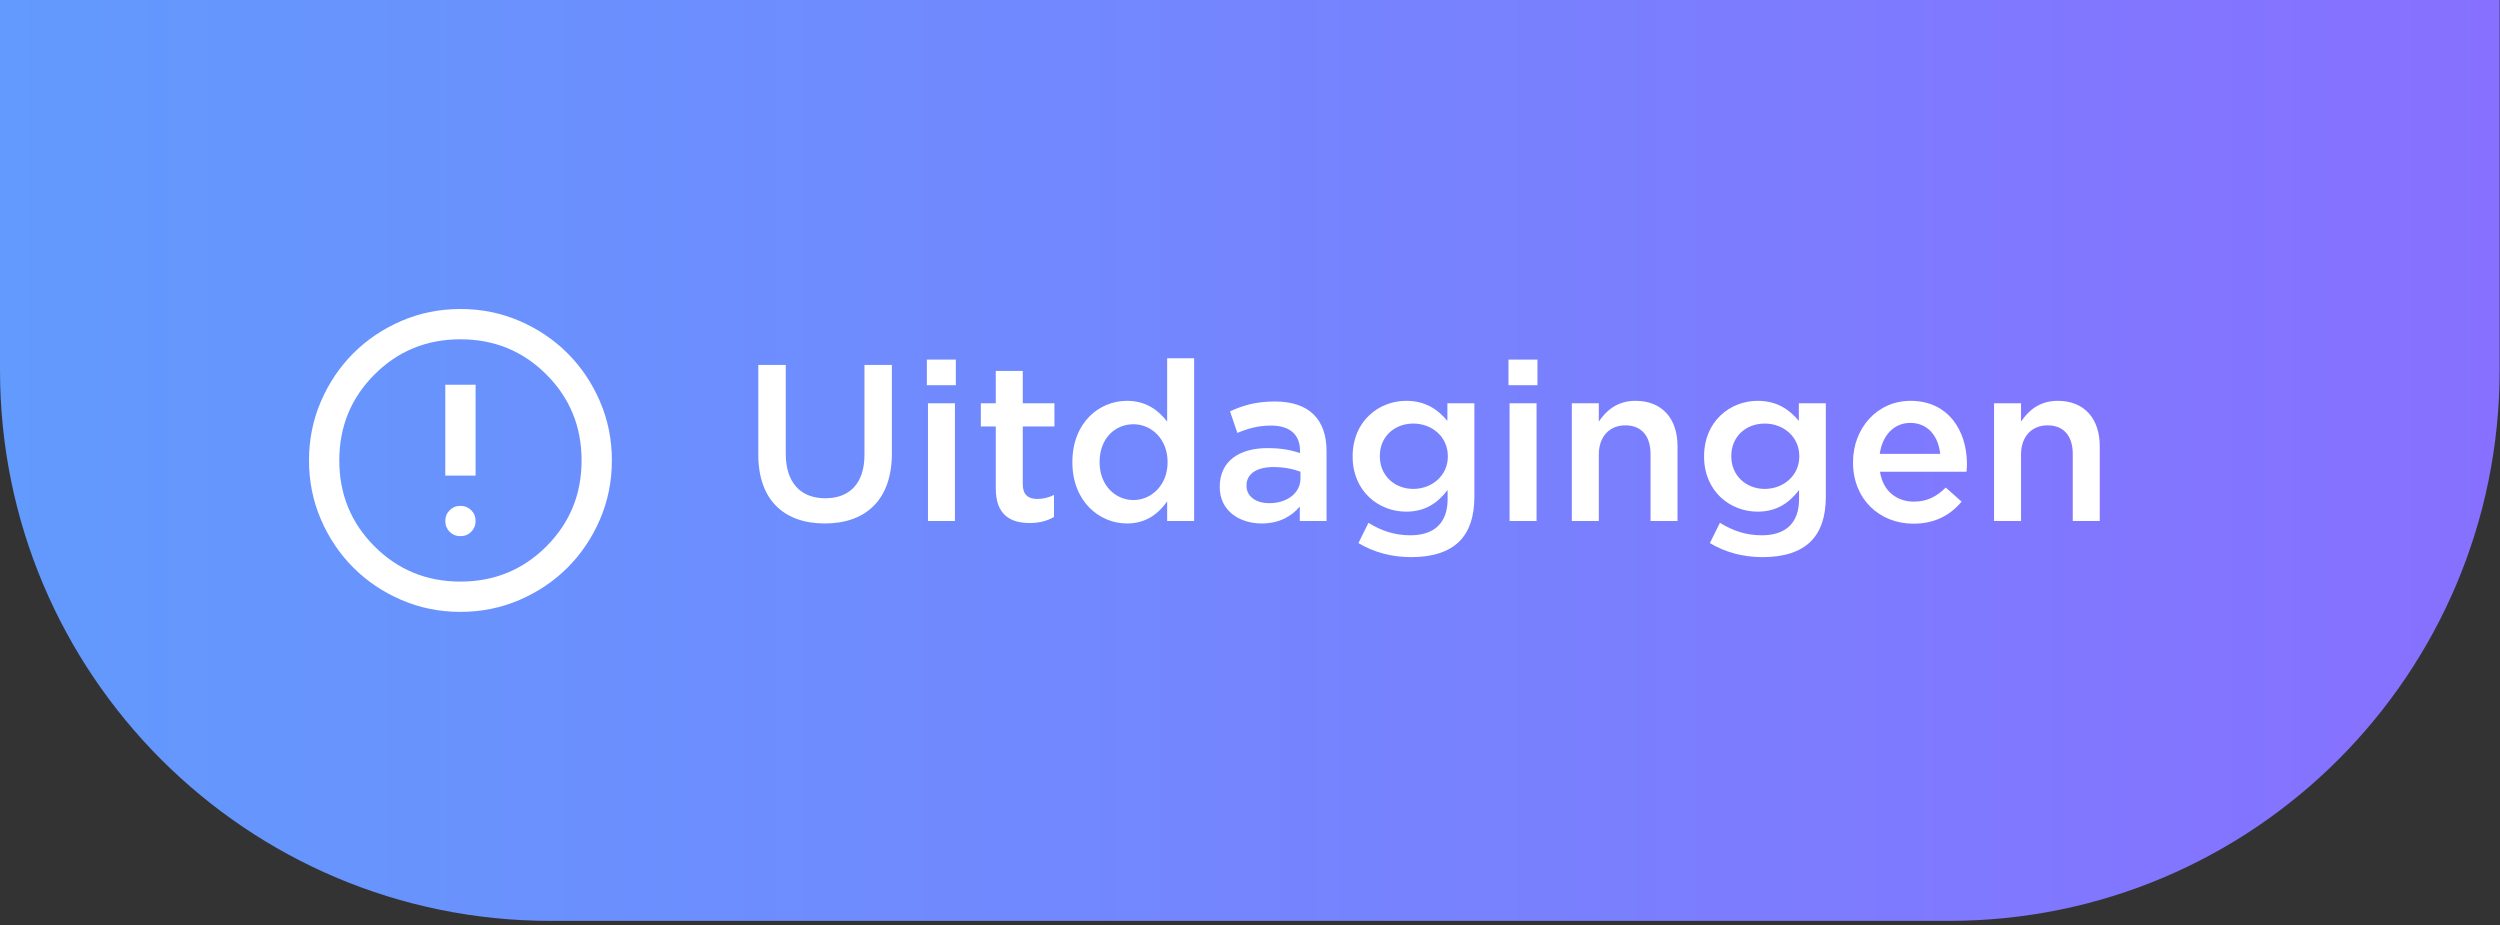
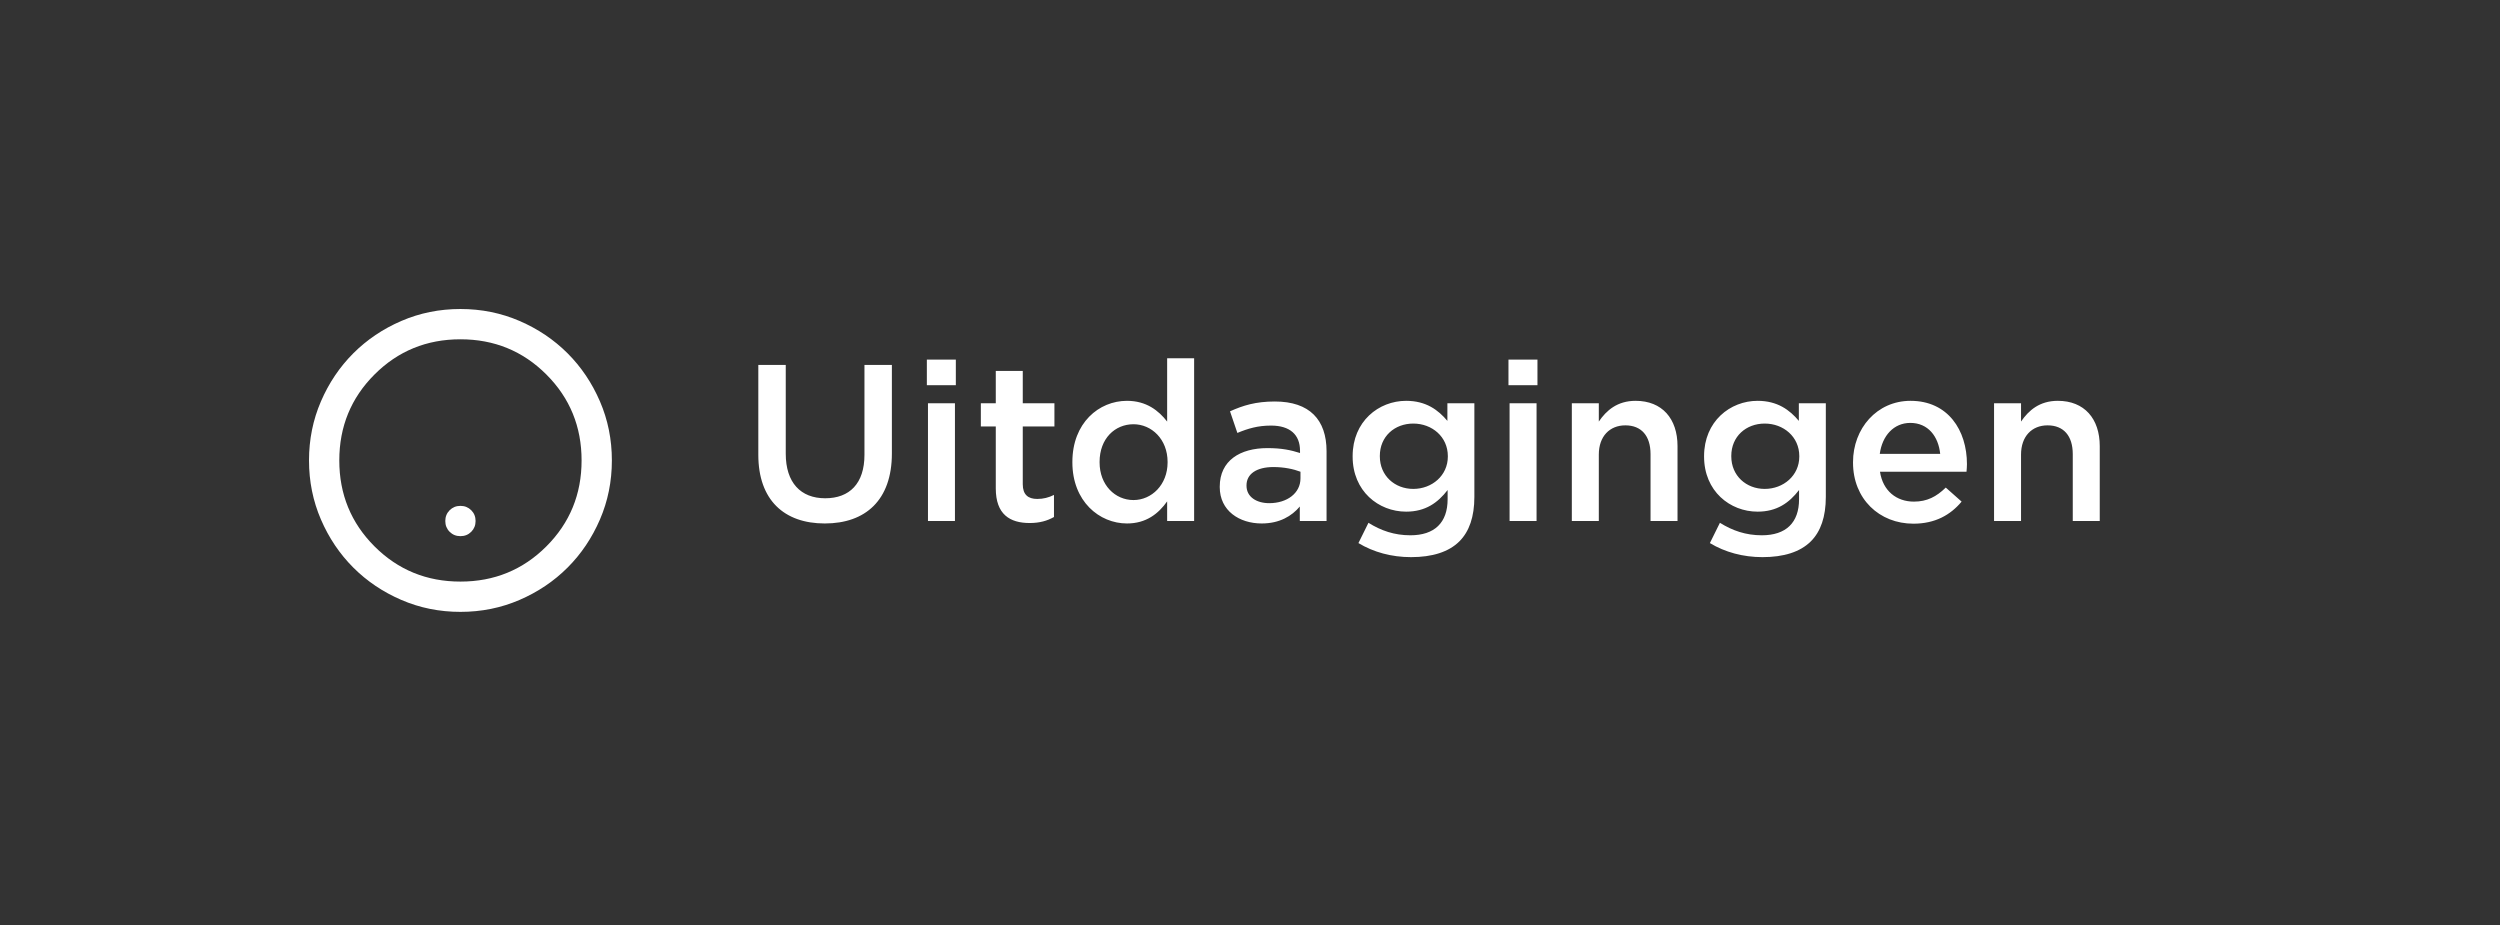
<svg xmlns="http://www.w3.org/2000/svg" width="227" height="84" viewBox="0 0 227 84" fill="none">
  <rect x="0" y="0" width="227" height="84" fill="#333333" stroke="none" />
-   <path d="M0 0H226.965V33.616C226.965 61.23 204.579 83.616 176.965 83.616H50C22.386 83.616 0 61.23 0 33.616V0Z" fill="url(#paint0_linear_2109_2996)" />
-   <path d="M41.808 48.683C42.198 48.683 42.524 48.551 42.788 48.288C43.051 48.024 43.183 47.698 43.183 47.308C43.183 46.919 43.051 46.592 42.788 46.328C42.524 46.065 42.198 45.933 41.808 45.933C41.419 45.933 41.092 46.065 40.828 46.328C40.565 46.592 40.433 46.919 40.433 47.308C40.433 47.698 40.565 48.024 40.828 48.288C41.092 48.551 41.419 48.683 41.808 48.683ZM40.433 43.183H43.183V34.933H40.433V43.183ZM41.808 55.558C39.906 55.558 38.118 55.197 36.446 54.475C34.773 53.753 33.318 52.774 32.08 51.536C30.843 50.299 29.863 48.843 29.141 47.171C28.419 45.498 28.058 43.71 28.058 41.808C28.058 39.906 28.419 38.118 29.141 36.446C29.863 34.773 30.843 33.318 32.08 32.08C33.318 30.843 34.773 29.863 36.446 29.141C38.118 28.419 39.906 28.058 41.808 28.058C43.71 28.058 45.498 28.419 47.171 29.141C48.843 29.863 50.299 30.843 51.536 32.08C52.774 33.318 53.753 34.773 54.475 36.446C55.197 38.118 55.558 39.906 55.558 41.808C55.558 43.71 55.197 45.498 54.475 47.171C53.753 48.843 52.774 50.299 51.536 51.536C50.299 52.774 48.843 53.753 47.171 54.475C45.498 55.197 43.71 55.558 41.808 55.558ZM41.808 52.808C44.879 52.808 47.48 51.742 49.611 49.611C51.742 47.48 52.808 44.879 52.808 41.808C52.808 38.737 51.742 36.136 49.611 34.005C47.48 31.874 44.879 30.808 41.808 30.808C38.737 30.808 36.136 31.874 34.005 34.005C31.874 36.136 30.808 38.737 30.808 41.808C30.808 44.879 31.874 47.48 34.005 49.611C36.136 51.742 38.737 52.808 41.808 52.808Z" fill="white" />
+   <path d="M41.808 48.683C42.198 48.683 42.524 48.551 42.788 48.288C43.051 48.024 43.183 47.698 43.183 47.308C43.183 46.919 43.051 46.592 42.788 46.328C42.524 46.065 42.198 45.933 41.808 45.933C41.419 45.933 41.092 46.065 40.828 46.328C40.565 46.592 40.433 46.919 40.433 47.308C40.433 47.698 40.565 48.024 40.828 48.288C41.092 48.551 41.419 48.683 41.808 48.683ZM40.433 43.183V34.933H40.433V43.183ZM41.808 55.558C39.906 55.558 38.118 55.197 36.446 54.475C34.773 53.753 33.318 52.774 32.08 51.536C30.843 50.299 29.863 48.843 29.141 47.171C28.419 45.498 28.058 43.71 28.058 41.808C28.058 39.906 28.419 38.118 29.141 36.446C29.863 34.773 30.843 33.318 32.08 32.08C33.318 30.843 34.773 29.863 36.446 29.141C38.118 28.419 39.906 28.058 41.808 28.058C43.71 28.058 45.498 28.419 47.171 29.141C48.843 29.863 50.299 30.843 51.536 32.08C52.774 33.318 53.753 34.773 54.475 36.446C55.197 38.118 55.558 39.906 55.558 41.808C55.558 43.71 55.197 45.498 54.475 47.171C53.753 48.843 52.774 50.299 51.536 51.536C50.299 52.774 48.843 53.753 47.171 54.475C45.498 55.197 43.71 55.558 41.808 55.558ZM41.808 52.808C44.879 52.808 47.48 51.742 49.611 49.611C51.742 47.48 52.808 44.879 52.808 41.808C52.808 38.737 51.742 36.136 49.611 34.005C47.48 31.874 44.879 30.808 41.808 30.808C38.737 30.808 36.136 31.874 34.005 34.005C31.874 36.136 30.808 38.737 30.808 41.808C30.808 44.879 31.874 47.48 34.005 49.611C36.136 51.742 38.737 52.808 41.808 52.808Z" fill="white" />
  <path d="M74.889 47.531C71.204 47.531 68.855 45.405 68.855 41.295V33.136H71.346V41.194C71.346 43.826 72.702 45.243 74.929 45.243C77.136 45.243 78.493 43.907 78.493 41.295V33.136H80.983V41.173C80.983 45.405 78.594 47.531 74.889 47.531ZM84.158 34.978V32.65H86.79V34.978H84.158ZM84.26 47.308V36.618H86.709V47.308H84.26ZM93.495 47.49C91.693 47.49 90.417 46.701 90.417 44.352V38.724H89.061V36.618H90.417V33.682H92.867V36.618H95.742V38.724H92.867V43.967C92.867 44.919 93.353 45.304 94.183 45.304C94.73 45.304 95.216 45.182 95.701 44.939V46.944C95.094 47.288 94.406 47.49 93.495 47.49ZM102.332 47.531C99.822 47.531 97.372 45.526 97.372 41.983V41.943C97.372 38.4 99.781 36.395 102.332 36.395C104.094 36.395 105.207 37.286 105.977 38.278V32.528H108.427V47.308H105.977V45.526C105.187 46.64 104.074 47.531 102.332 47.531ZM102.92 45.405C104.56 45.405 106.017 44.028 106.017 41.983V41.943C106.017 39.878 104.56 38.521 102.92 38.521C101.239 38.521 99.842 39.817 99.842 41.943V41.983C99.842 44.048 101.259 45.405 102.92 45.405ZM120.451 47.308H118.022V45.992C117.293 46.863 116.179 47.531 114.56 47.531C112.535 47.531 110.753 46.377 110.753 44.231V44.19C110.753 41.821 112.596 40.688 115.086 40.688C116.382 40.688 117.212 40.87 118.042 41.133V40.931C118.042 39.453 117.111 38.643 115.41 38.643C114.215 38.643 113.325 38.906 112.353 39.311L111.685 37.347C112.859 36.82 114.013 36.456 115.754 36.456C118.913 36.456 120.451 38.116 120.451 40.971V47.308ZM118.083 43.441V42.834C117.455 42.591 116.584 42.408 115.633 42.408C114.094 42.408 113.183 43.036 113.183 44.069V44.109C113.183 45.121 114.094 45.688 115.248 45.688C116.868 45.688 118.083 44.777 118.083 43.441ZM128.123 50.588C126.362 50.588 124.722 50.143 123.345 49.312L124.256 47.47C125.39 48.179 126.605 48.604 128.062 48.604C130.249 48.604 131.444 47.47 131.444 45.324V44.494C130.553 45.648 129.439 46.458 127.678 46.458C125.167 46.458 122.819 44.595 122.819 41.457V41.416C122.819 38.258 125.187 36.395 127.678 36.395C129.48 36.395 130.593 37.225 131.423 38.217V36.618H133.873V45.121C133.873 46.923 133.407 48.26 132.517 49.151C131.545 50.122 130.047 50.588 128.123 50.588ZM128.326 44.393C130.026 44.393 131.464 43.178 131.464 41.457V41.416C131.464 39.655 130.026 38.46 128.326 38.46C126.625 38.46 125.289 39.635 125.289 41.396V41.437C125.289 43.198 126.645 44.393 128.326 44.393ZM136.969 34.978V32.65H139.601V34.978H136.969ZM137.07 47.308V36.618H139.52V47.308H137.07ZM142.722 47.308V36.618H145.172V38.278C145.86 37.266 146.852 36.395 148.512 36.395C150.922 36.395 152.319 38.015 152.319 40.505V47.308H149.869V41.234C149.869 39.574 149.039 38.622 147.581 38.622C146.164 38.622 145.172 39.614 145.172 41.275V47.308H142.722ZM160.035 50.588C158.274 50.588 156.634 50.143 155.257 49.312L156.168 47.47C157.302 48.179 158.517 48.604 159.974 48.604C162.161 48.604 163.355 47.47 163.355 45.324V44.494C162.465 45.648 161.351 46.458 159.59 46.458C157.079 46.458 154.73 44.595 154.73 41.457V41.416C154.73 38.258 157.099 36.395 159.59 36.395C161.392 36.395 162.505 37.225 163.335 38.217V36.618H165.785V45.121C165.785 46.923 165.319 48.26 164.429 49.151C163.457 50.122 161.958 50.588 160.035 50.588ZM160.238 44.393C161.938 44.393 163.376 43.178 163.376 41.457V41.416C163.376 39.655 161.938 38.46 160.238 38.46C158.537 38.46 157.201 39.635 157.201 41.396V41.437C157.201 43.198 158.557 44.393 160.238 44.393ZM173.74 47.551C170.643 47.551 168.254 45.304 168.254 42.004V41.963C168.254 38.906 170.42 36.395 173.477 36.395C176.879 36.395 178.599 39.068 178.599 42.145C178.599 42.368 178.579 42.591 178.559 42.834H170.703C170.967 44.575 172.202 45.547 173.781 45.547C174.975 45.547 175.826 45.101 176.676 44.271L178.114 45.547C177.101 46.761 175.704 47.551 173.74 47.551ZM170.683 41.214H176.17C176.008 39.635 175.077 38.4 173.457 38.4C171.959 38.4 170.906 39.554 170.683 41.214ZM181.06 47.308V36.618H183.51V38.278C184.198 37.266 185.19 36.395 186.85 36.395C189.26 36.395 190.657 38.015 190.657 40.505V47.308H188.207V41.234C188.207 39.574 187.377 38.622 185.919 38.622C184.502 38.622 183.51 39.614 183.51 41.275V47.308H181.06Z" fill="white" />
  <defs>
    <linearGradient id="paint0_linear_2109_2996" x1="3.47771e-08" y1="42.078" x2="226.965" y2="42.078" gradientUnits="userSpaceOnUse">
      <stop stop-color="#629AFD" />
      <stop offset="1" stop-color="#8770FF" />
    </linearGradient>
  </defs>
</svg>